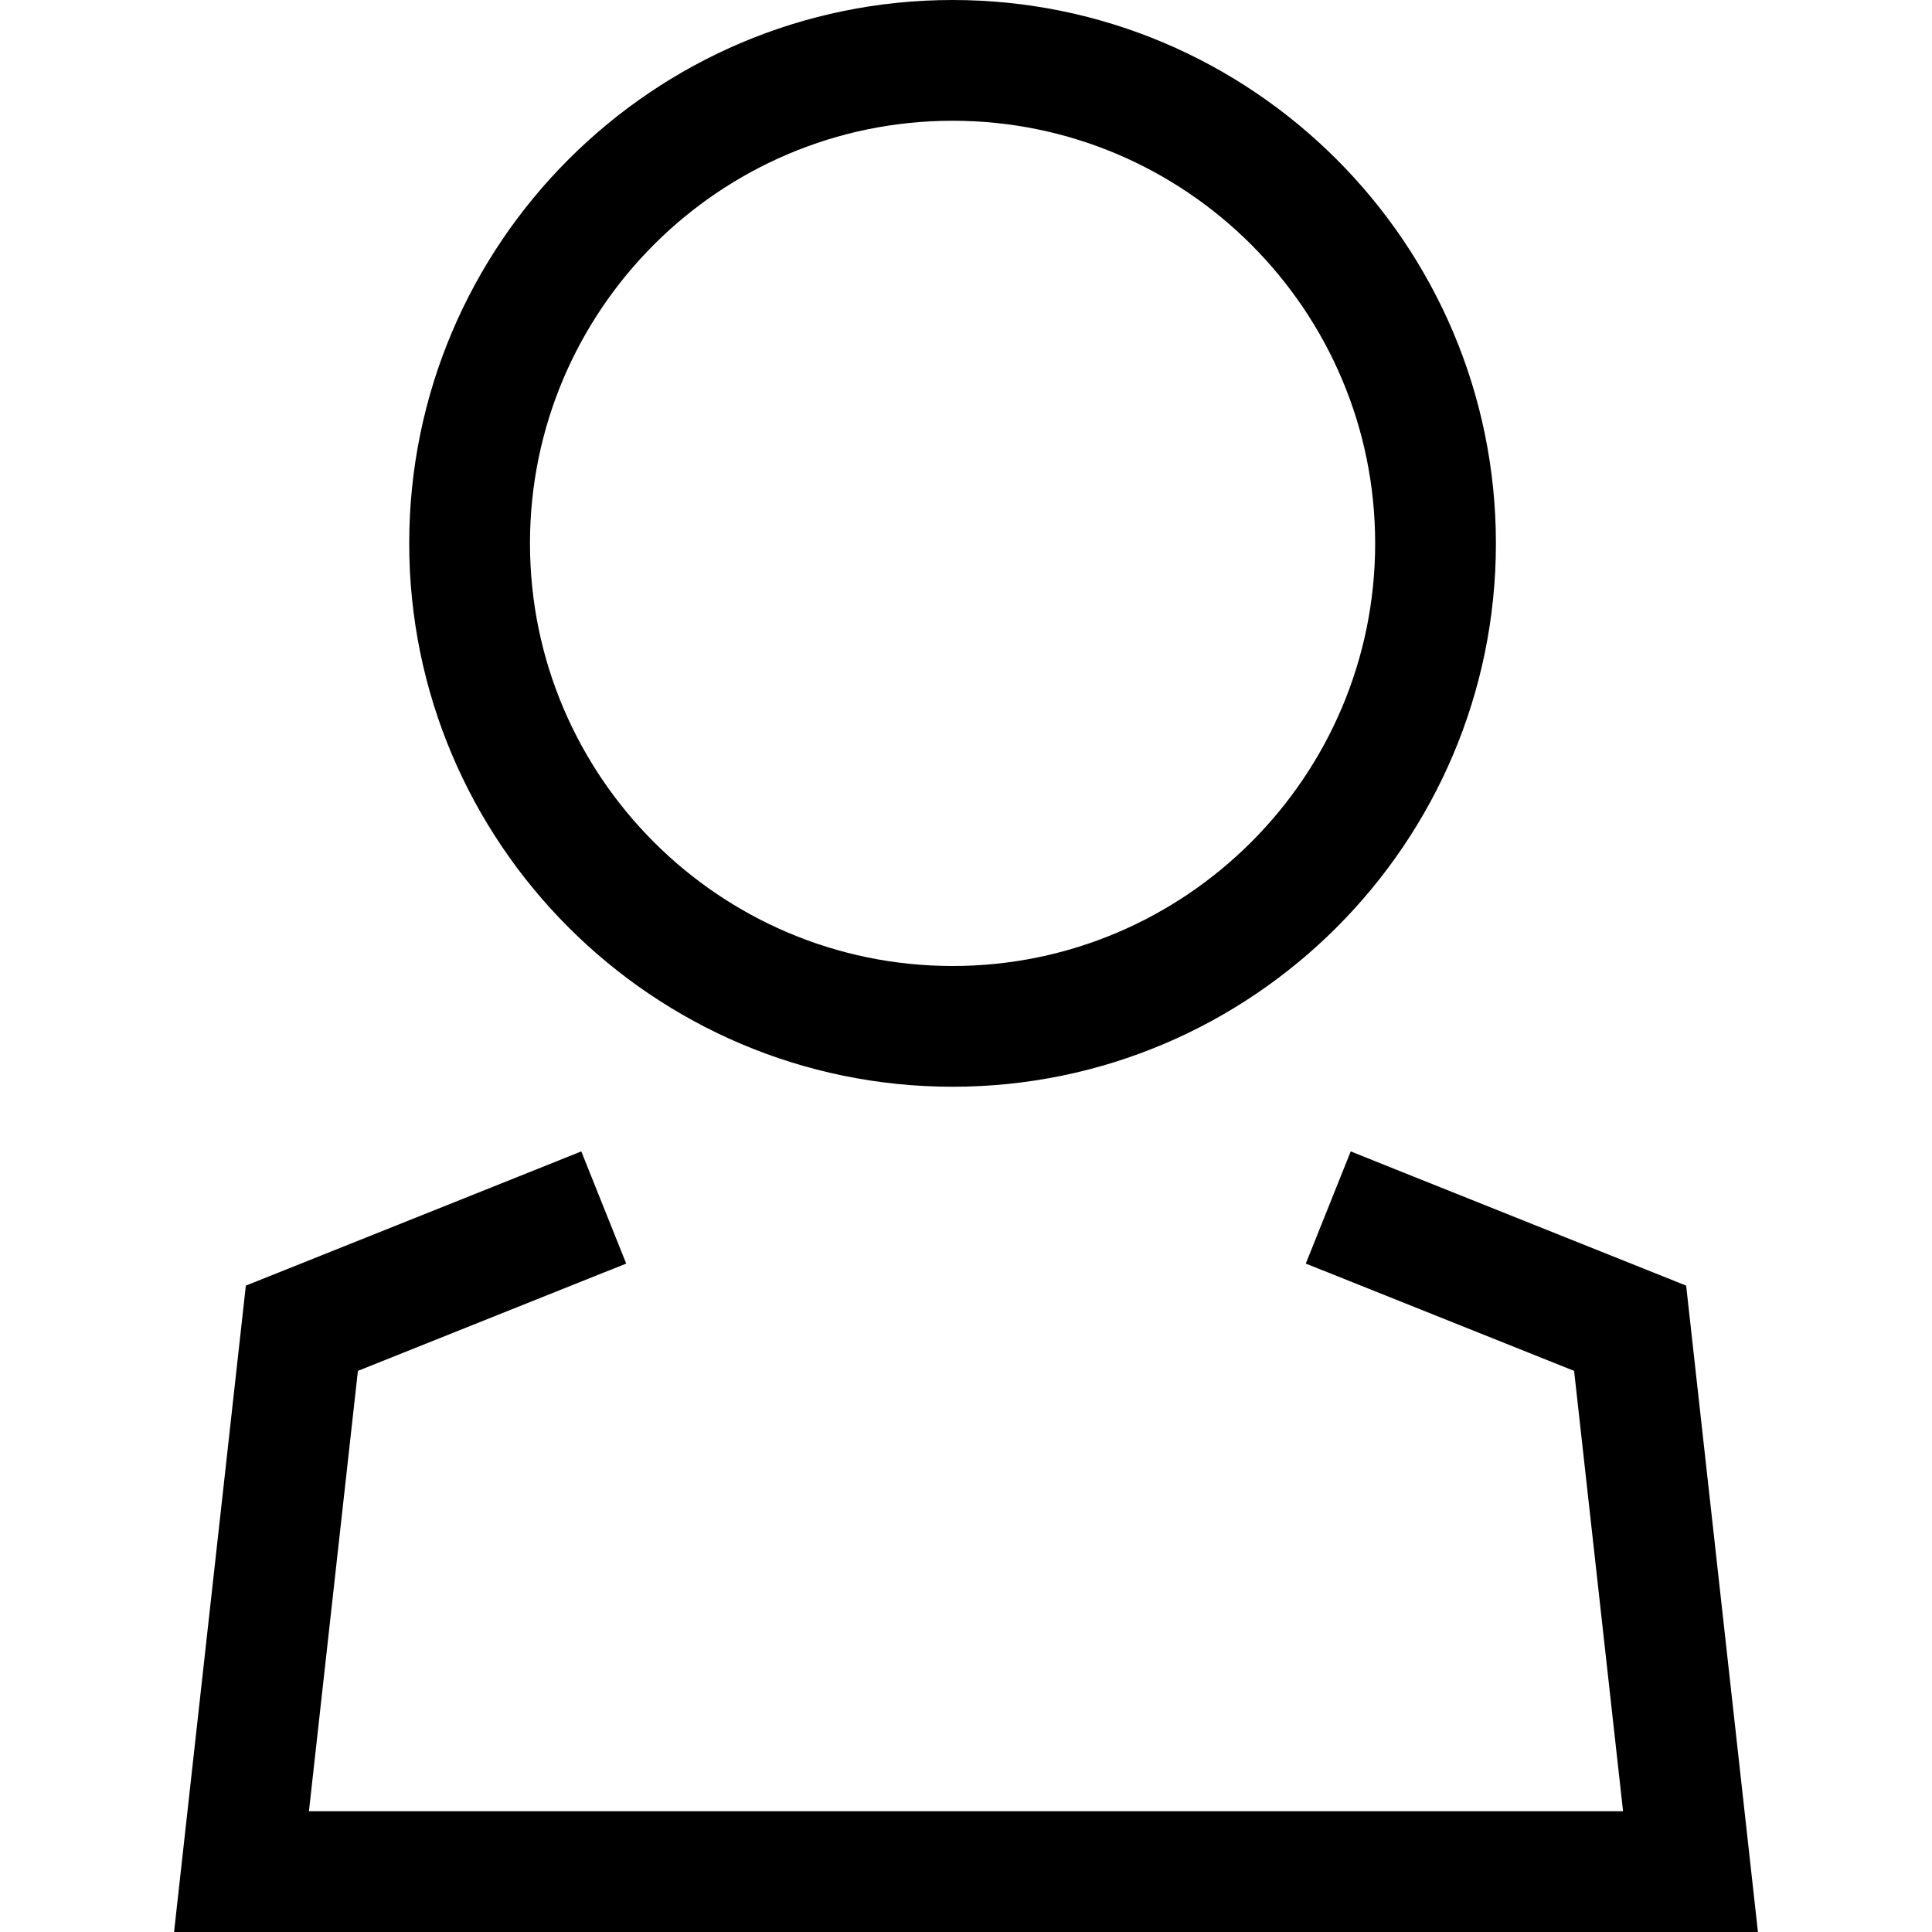
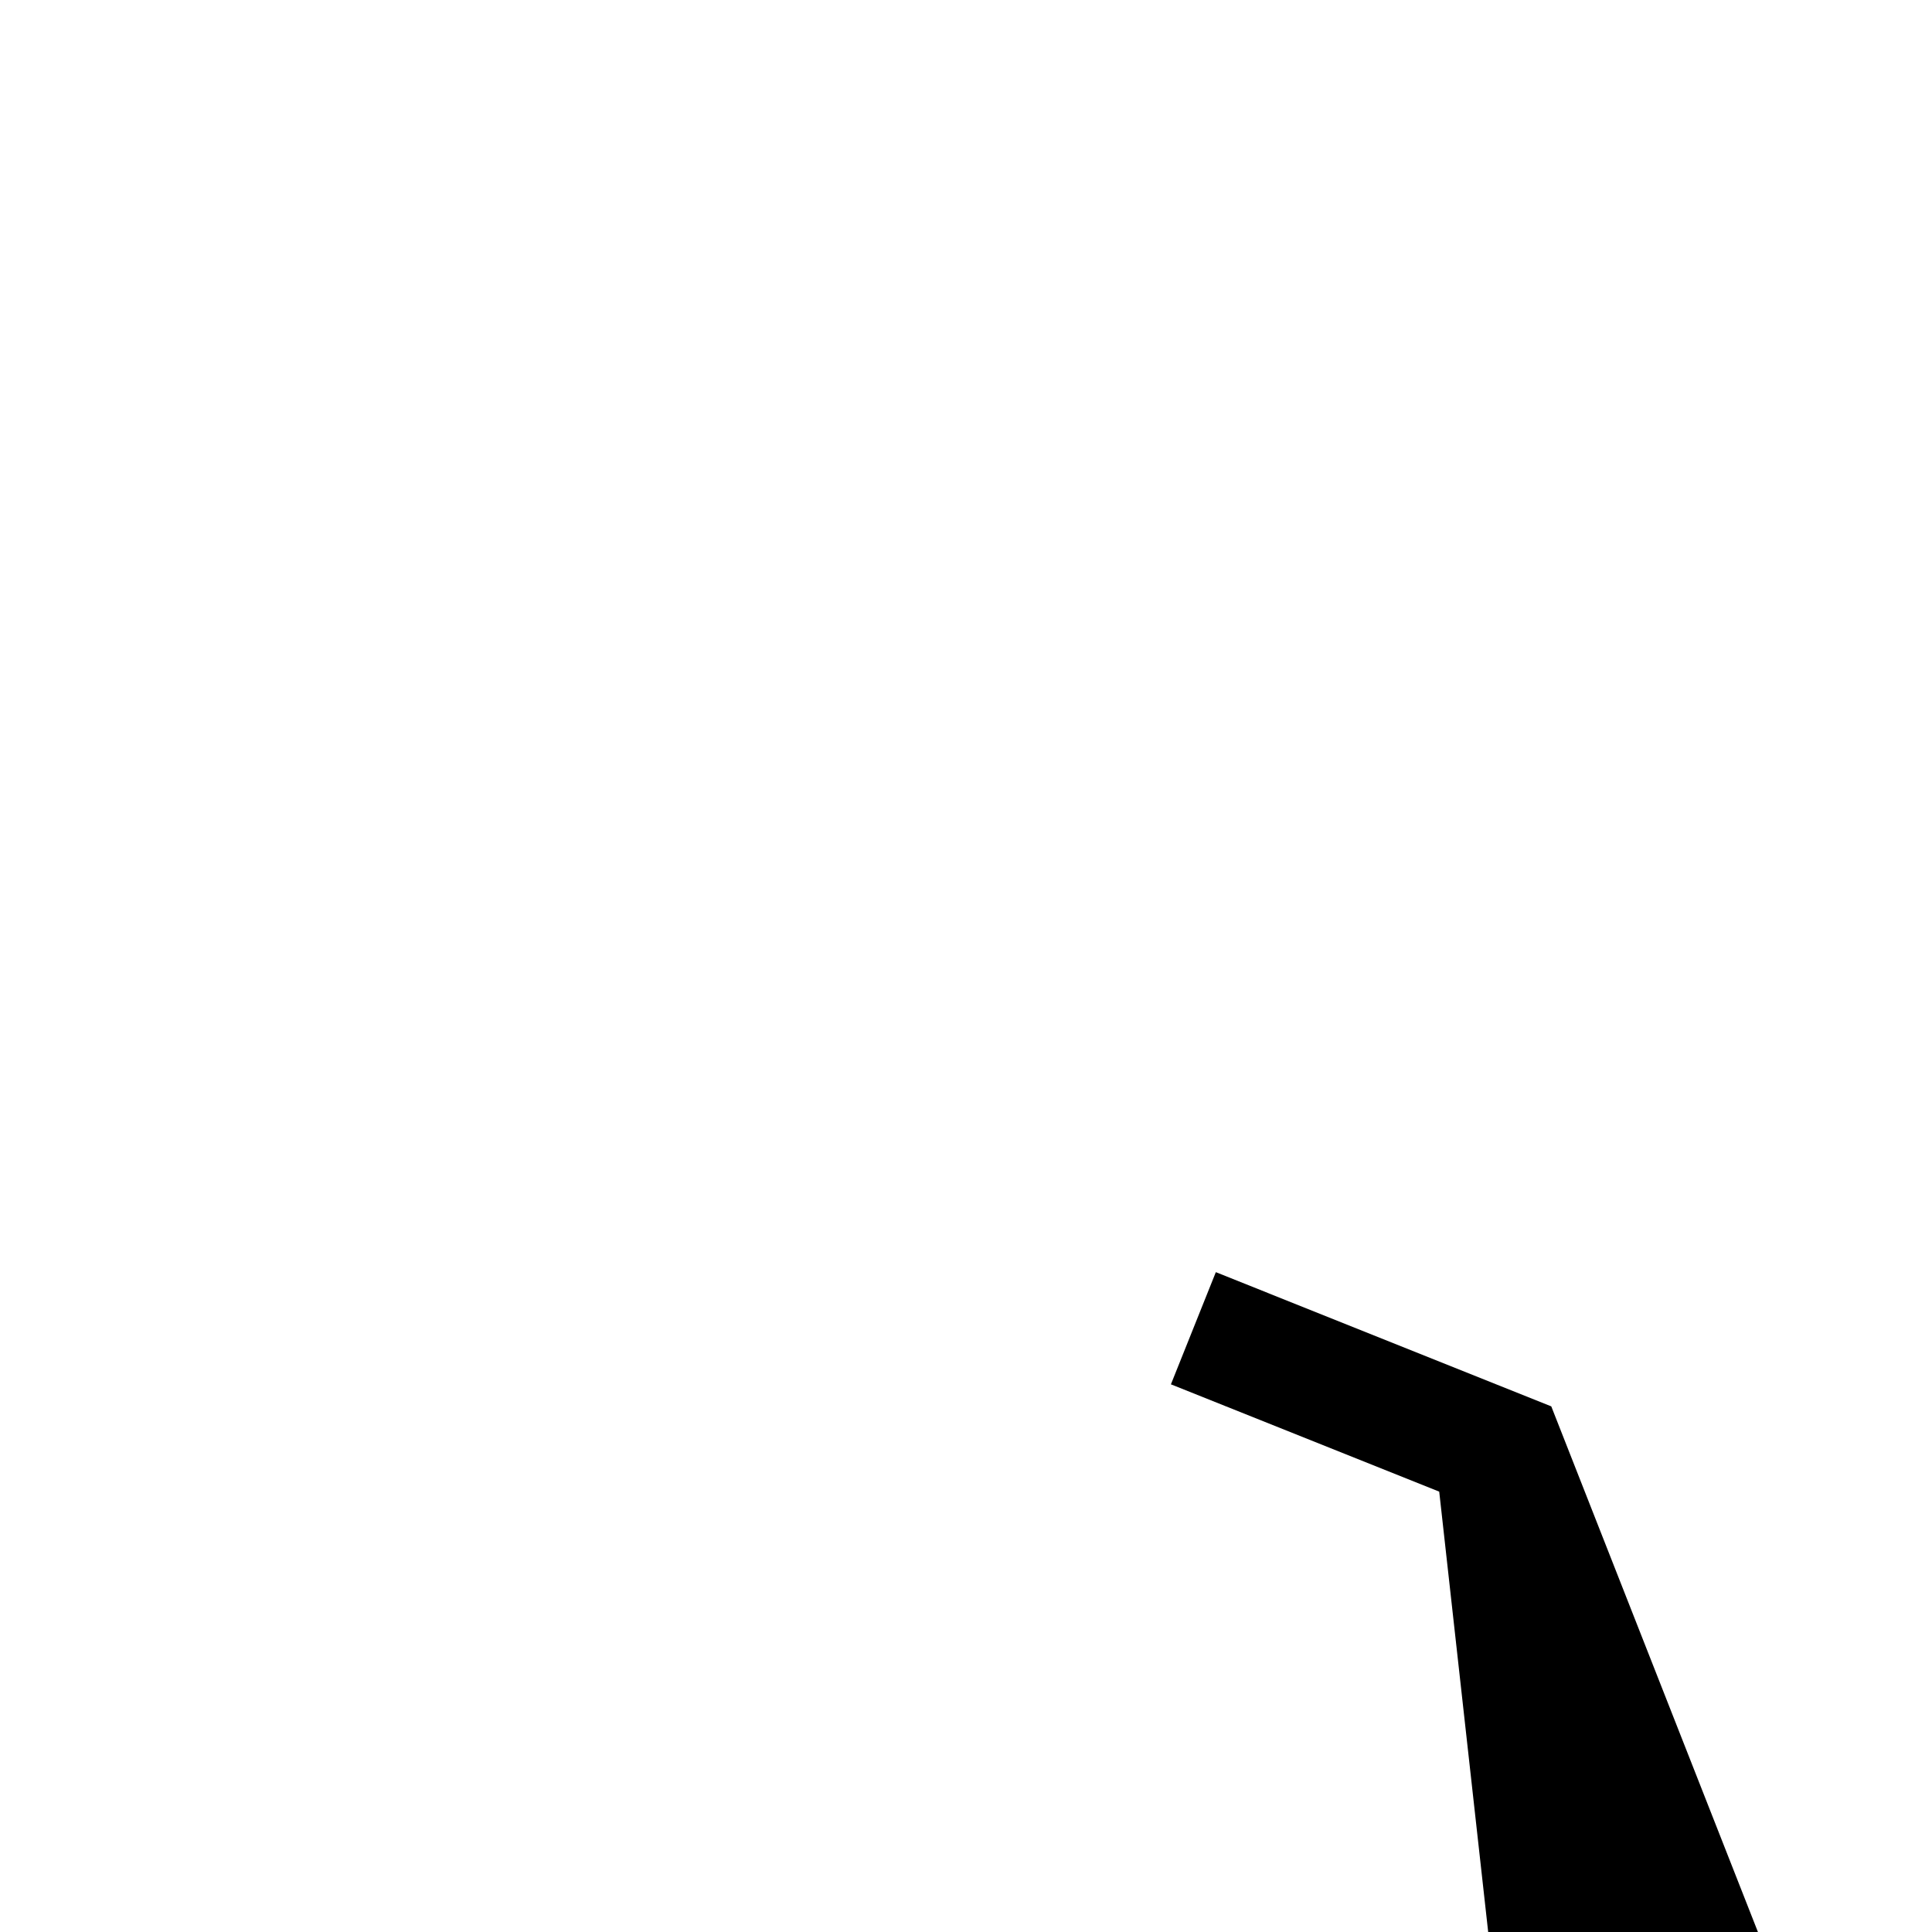
<svg xmlns="http://www.w3.org/2000/svg" version="1.1" width="32" height="32" viewBox="0 0 32 32">
  <g>
</g>
-   <path d="M15.778 18c-4.962 0-9-4.038-9-9s4.038-9 9-9c4.962 0 8.999 4.038 8.999 9s-4.037 9-8.999 9zM15.778 2c-3.86 0-7 3.14-7 7s3.14 7 7 7c3.859 0 6.999-3.14 6.999-7s-3.139-7-6.999-7z" fill="#000000" />
-   <path d="M29.117 32h-26.234l1.189-10.706 5.556-2.223 0.744 1.858-4.444 1.777-0.811 7.294h21.766l-0.811-7.294-4.444-1.777 0.744-1.858 5.556 2.223z" fill="#000000" />
+   <path d="M29.117 32h-26.234h21.766l-0.811-7.294-4.444-1.777 0.744-1.858 5.556 2.223z" fill="#000000" />
</svg>